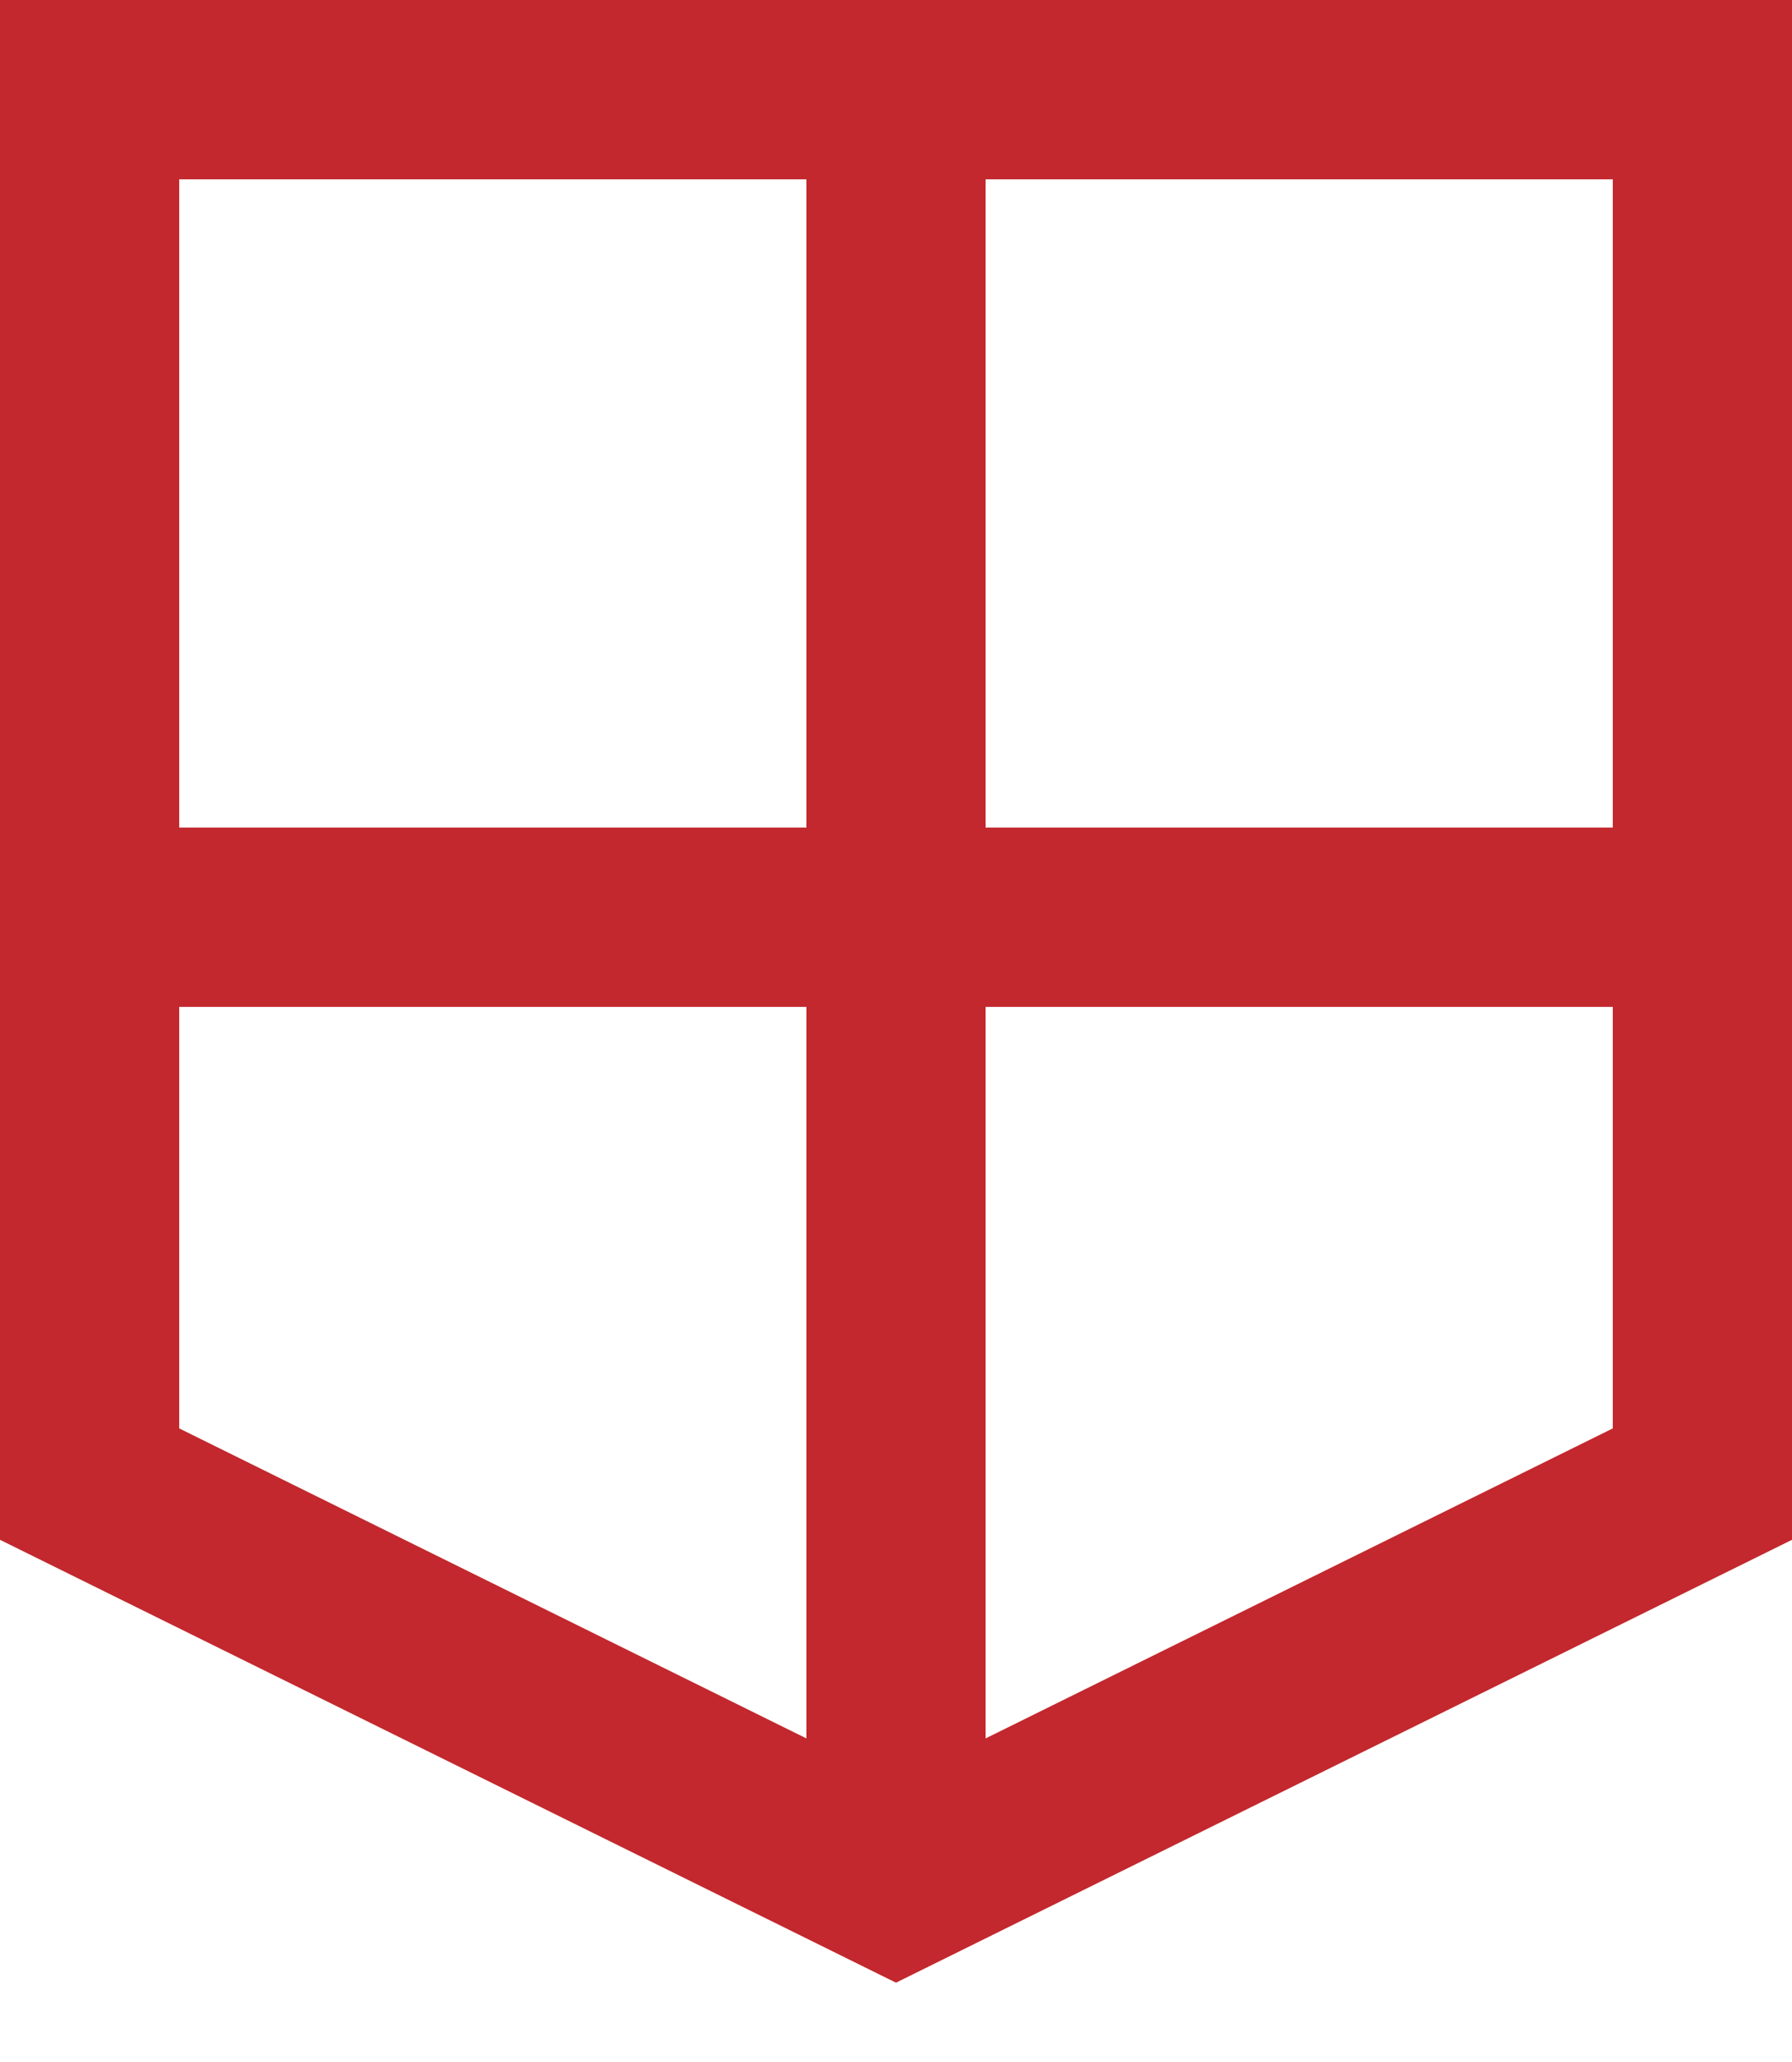
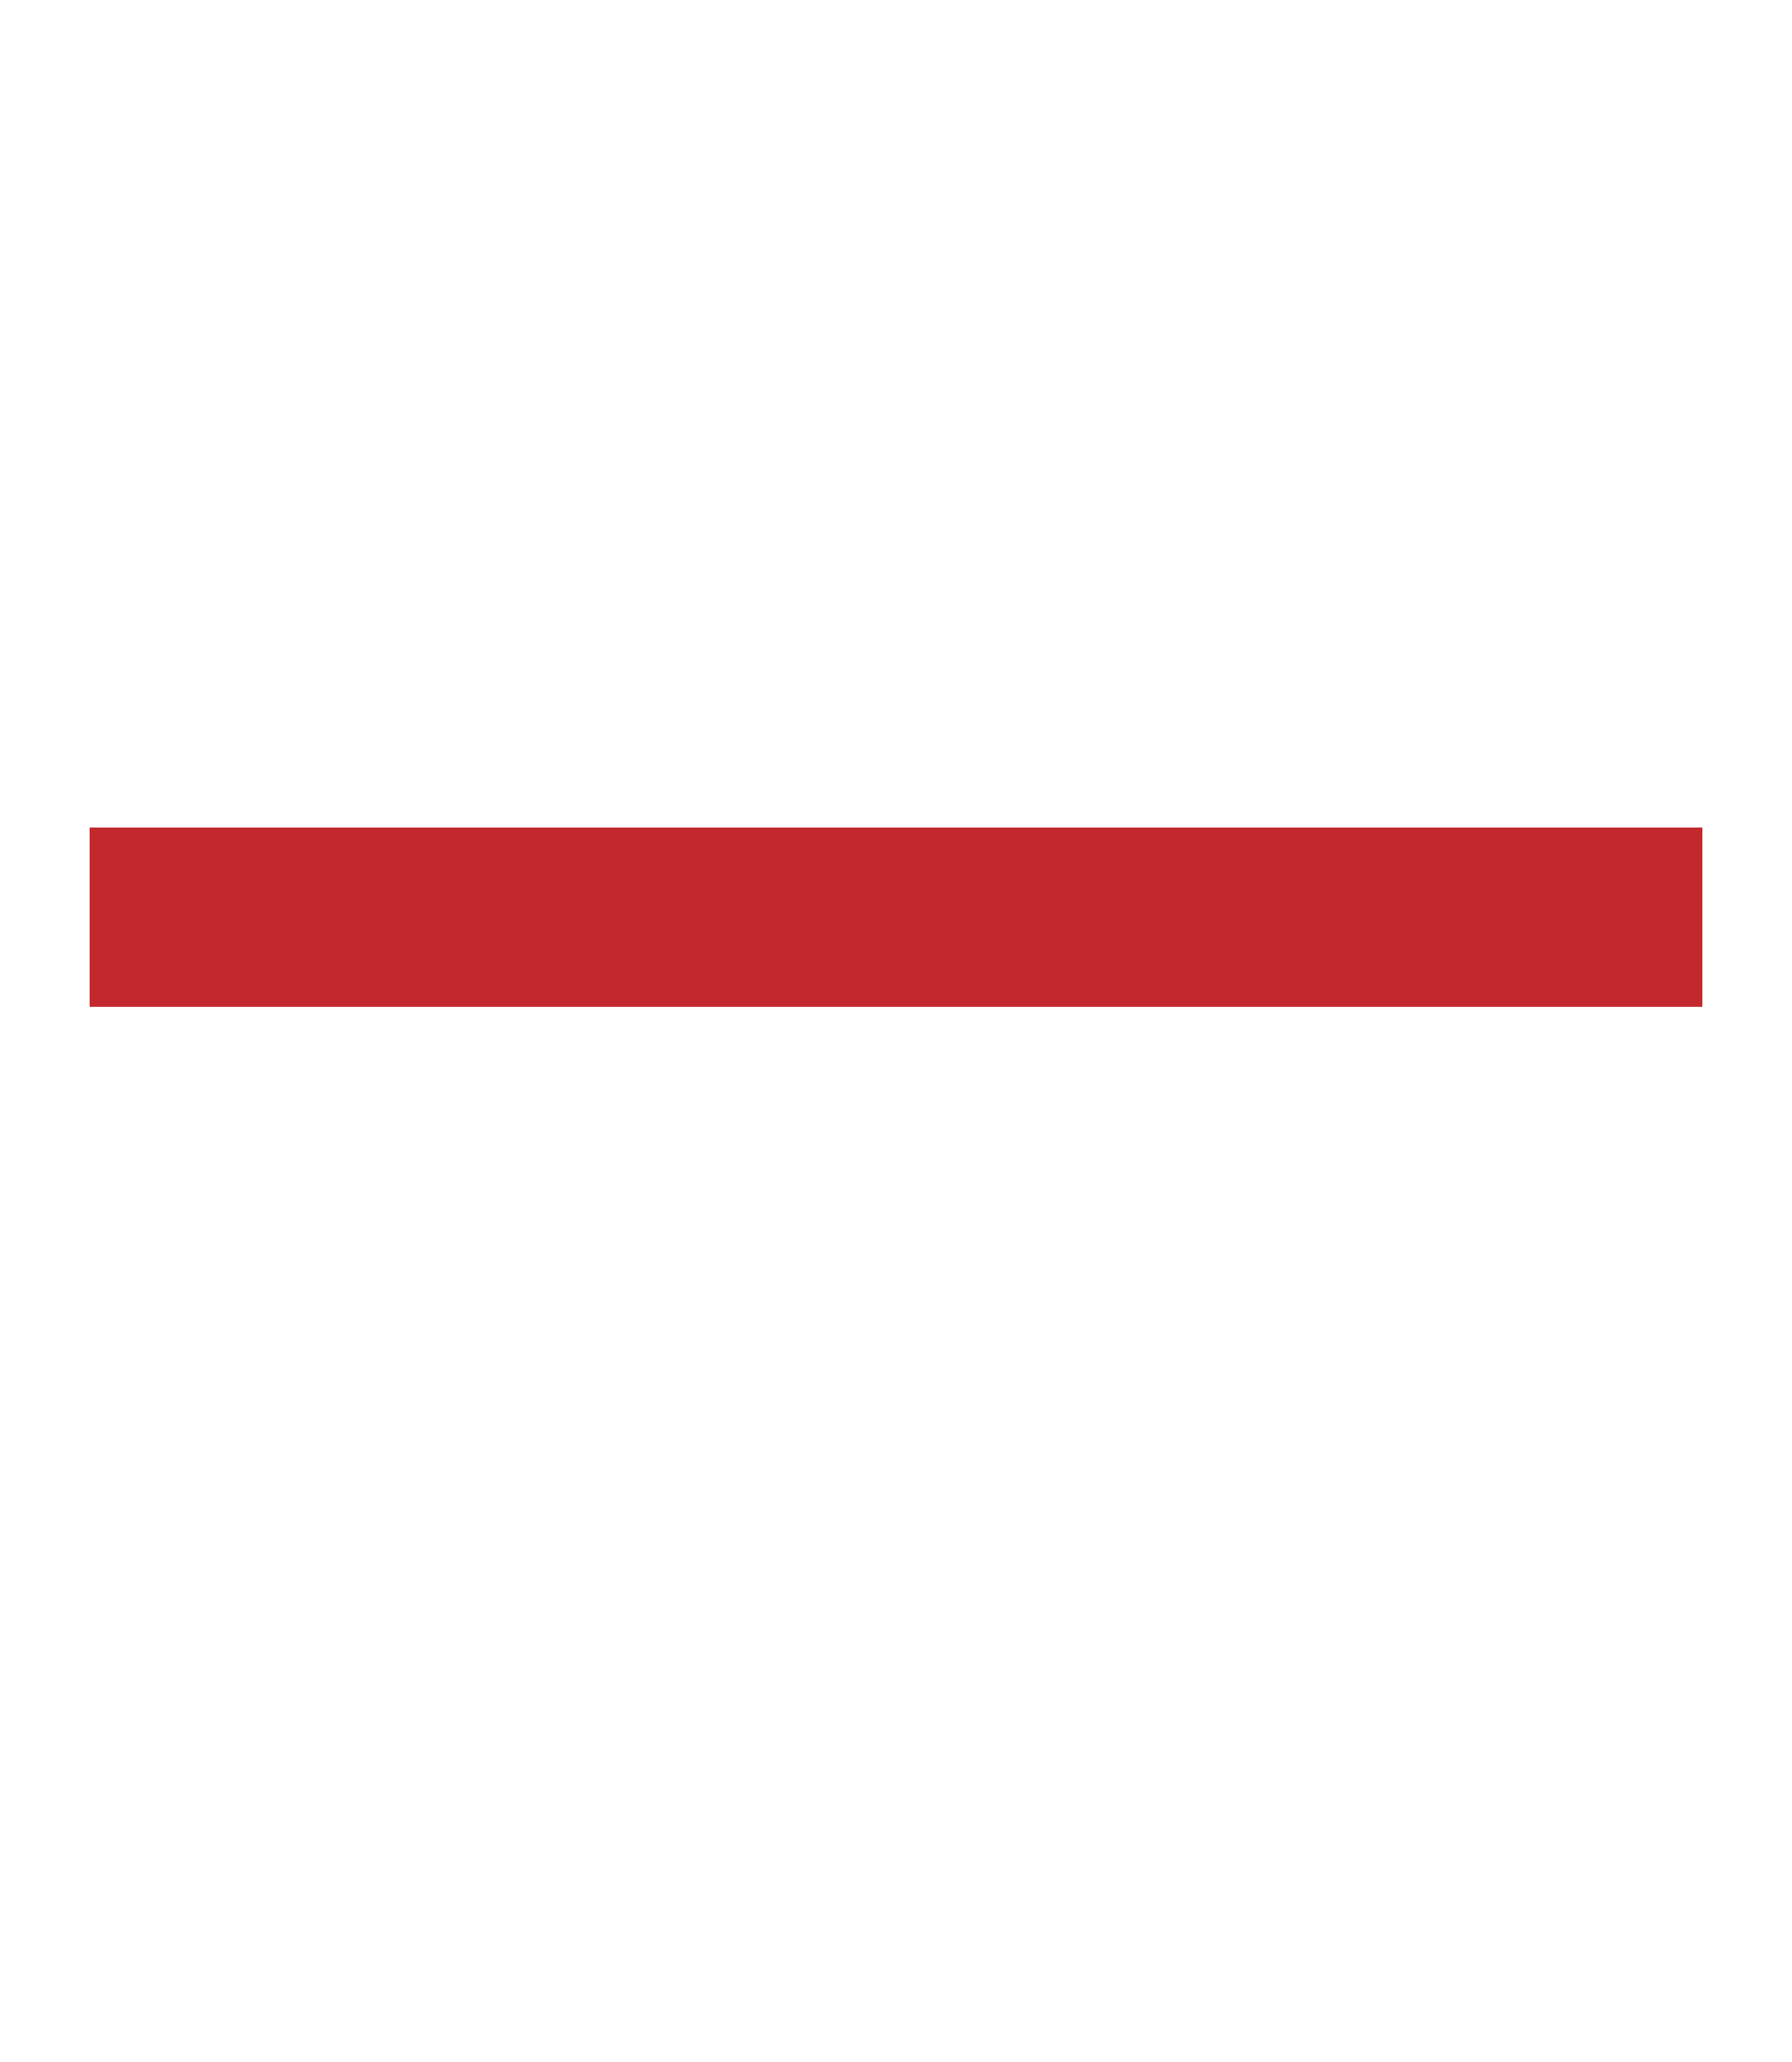
<svg xmlns="http://www.w3.org/2000/svg" width="20" height="23" viewBox="0 0 20 23" fill="none">
-   <path d="M1 16.554V1H19V16.554L10 21L1 16.554Z" stroke="#C2282D" stroke-width="2" />
-   <path d="M10 1V21" stroke="#C2282D" stroke-width="2" />
  <path d="M19 10.231H1" stroke="#C2282D" stroke-width="2" />
</svg>